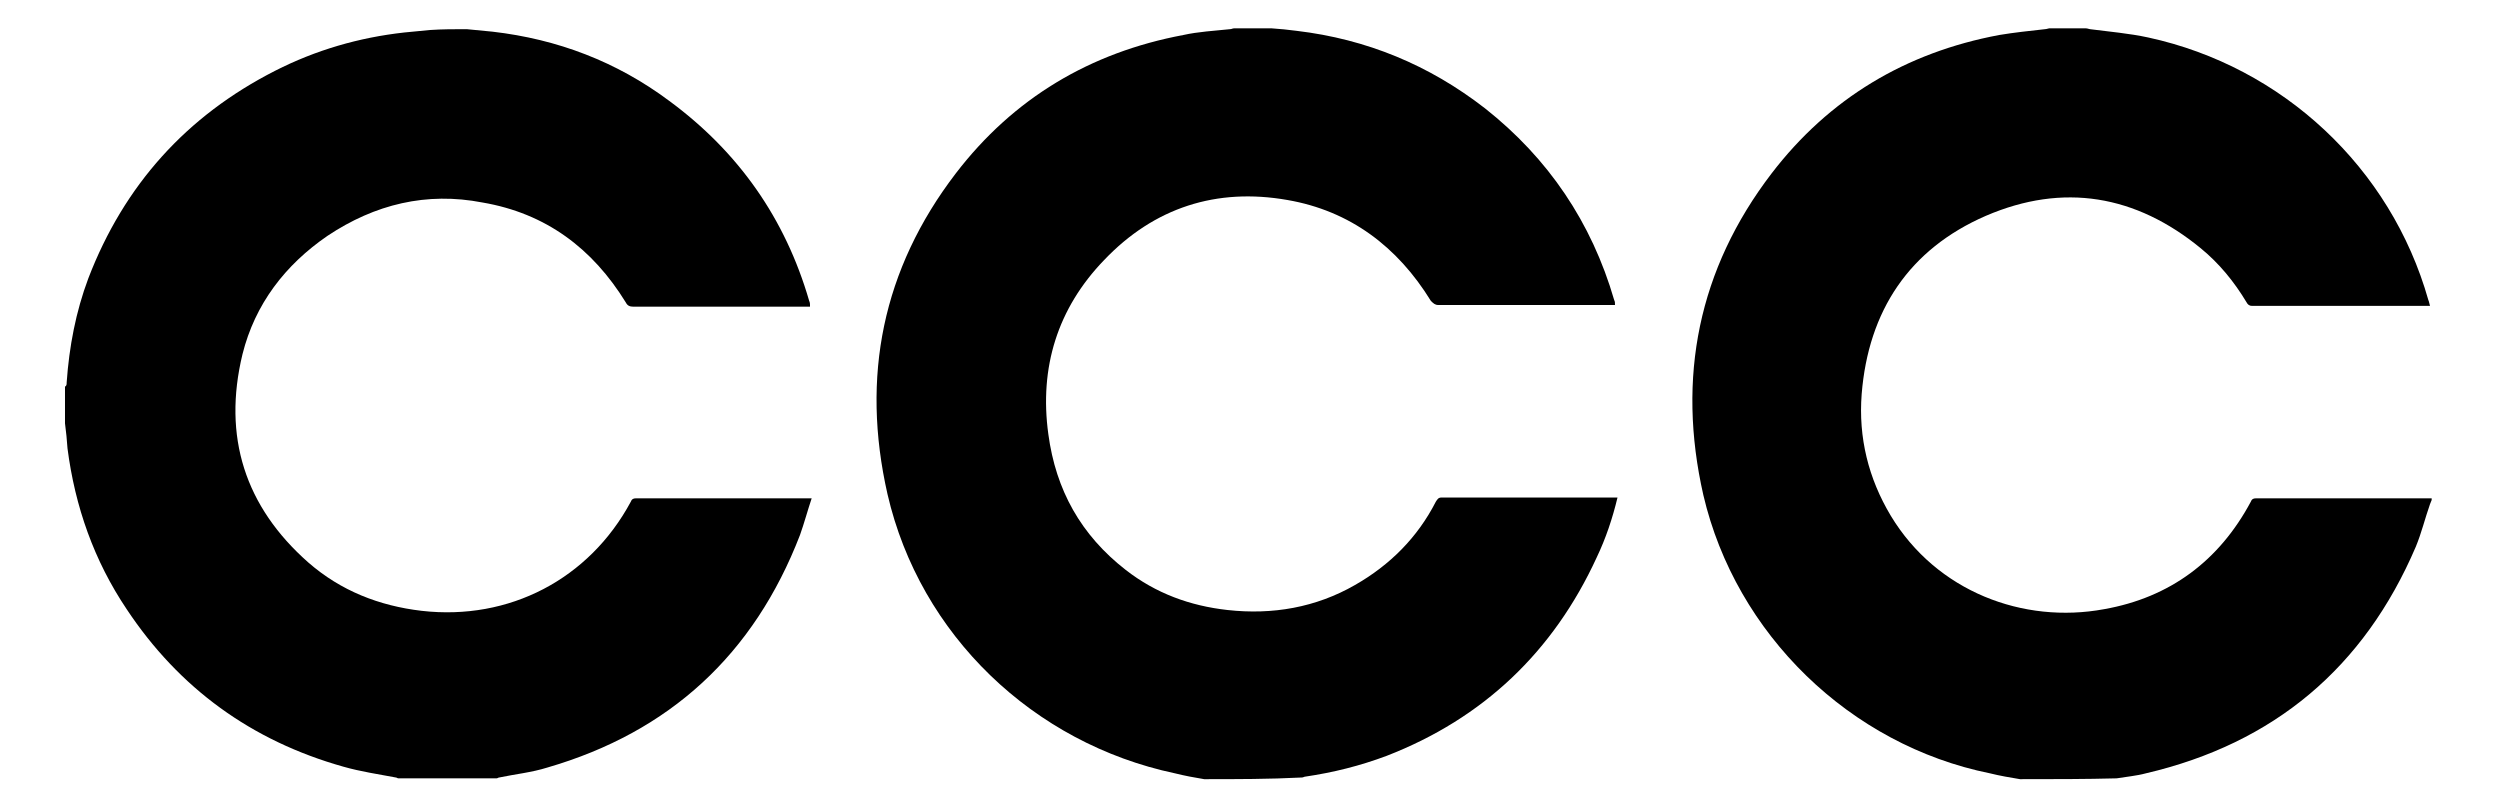
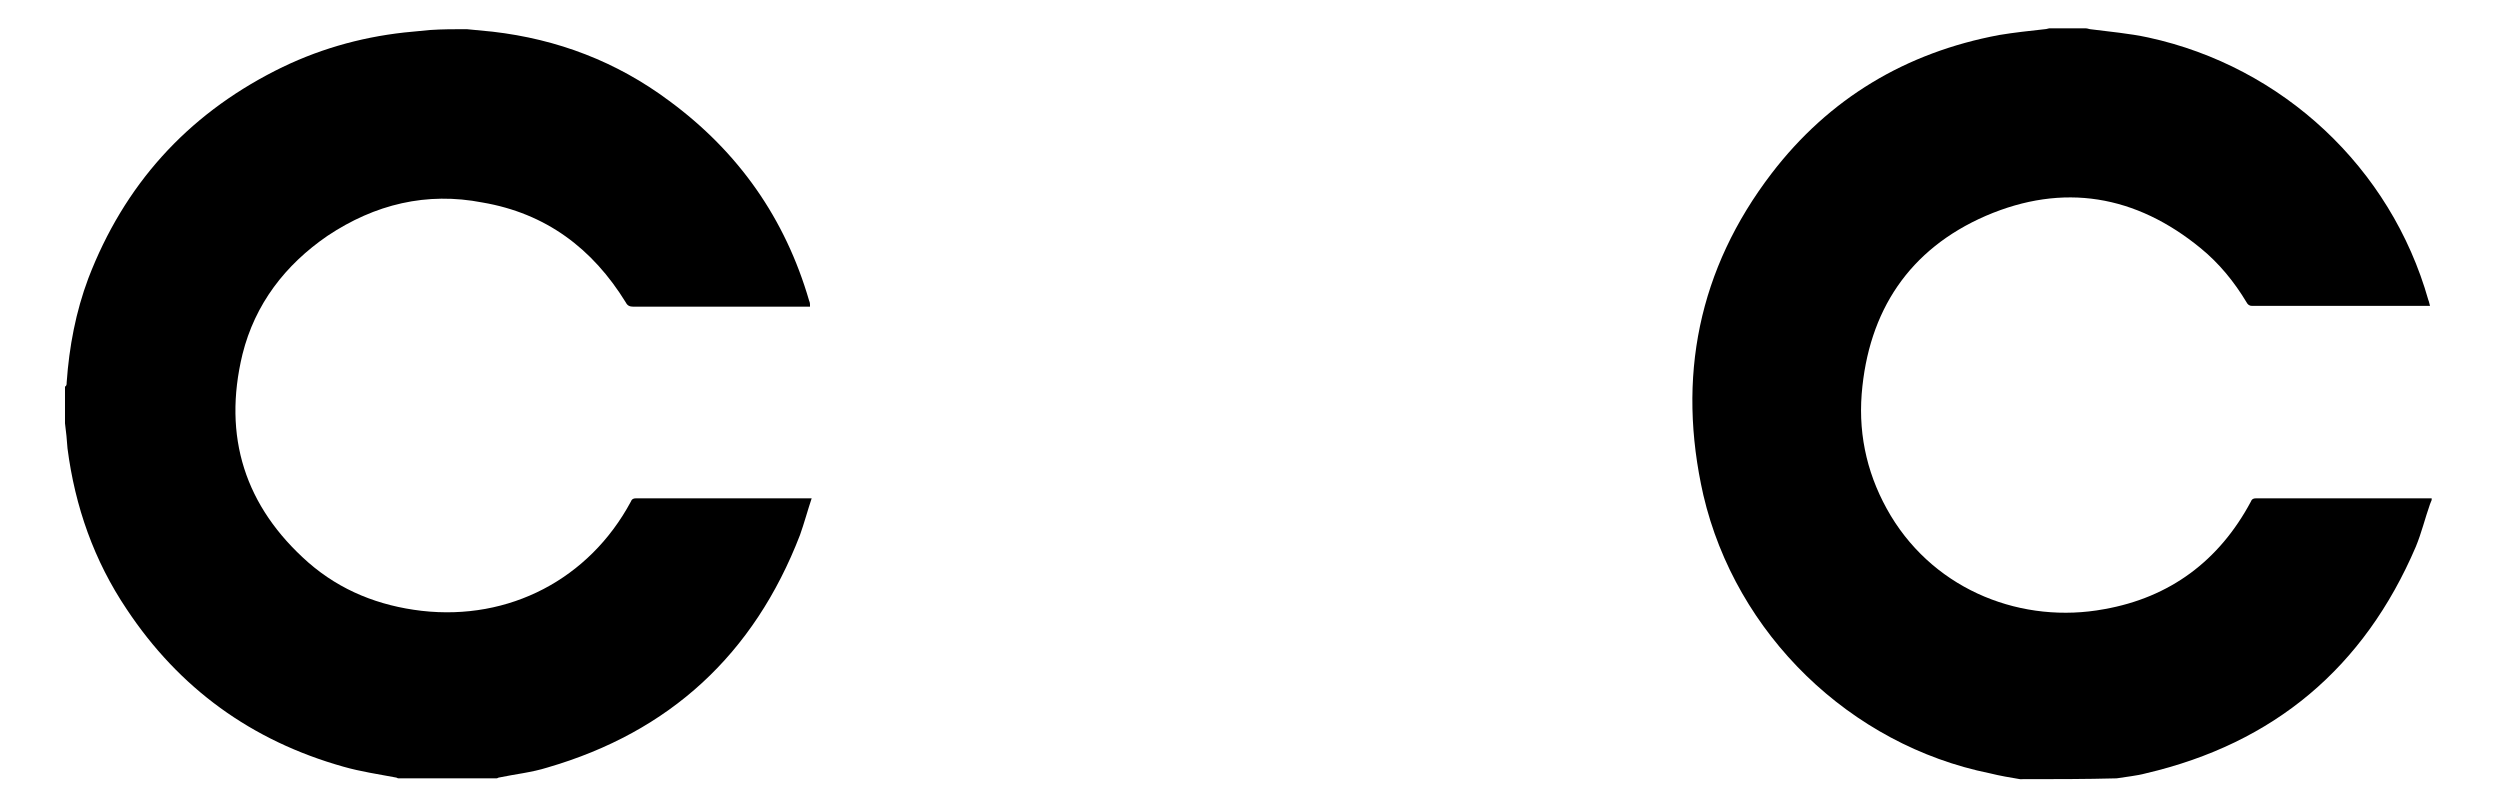
<svg xmlns="http://www.w3.org/2000/svg" version="1.2" viewBox="0 0 300 97" width="300" height="97">
  <title>logo_ccc-svg</title>
  <style>
		.s0 { fill: #000000 } 
	</style>
  <g id="Layer">
    <path id="Layer" fill-rule="evenodd" class="s0" d="m56 3.5c1 0.1 2.1 0.2 3.1 0.3 7.8 0.9 14.9 3.6 21.2 8.3q12.5 9.2 16.8 24c0.1 0.2 0.1 0.4 0.1 0.5 0 0 0 0.1 0 0.2q-0.3 0-0.6 0c-6.9 0-13.7 0-20.6 0-0.4 0-0.7-0.1-0.9-0.5-4-6.5-9.6-10.7-17.2-12-6.7-1.3-12.9 0.2-18.6 4-5.1 3.5-8.7 8.2-10.2 14.2-2.4 9.9 0.3 18.3 7.9 25 3.9 3.4 8.5 5.2 13.6 5.8 10.5 1.2 20.1-3.8 25.1-13.1 0.1-0.3 0.3-0.4 0.6-0.4q10.3 0 20.7 0c0.1 0 0.2 0 0.4 0-0.5 1.5-0.9 3-1.4 4.4q-8.3 21.5-30.3 27.9c-1.9 0.6-3.9 0.8-5.8 1.2-0.1 0-0.2 0.1-0.3 0.1-3.9 0-7.8 0-11.8 0-0.1 0-0.2-0.1-0.3-0.1-2.1-0.4-4.2-0.7-6.3-1.3-11-3.1-19.7-9.4-26-18.9-3.9-5.8-6.2-12.3-7.1-19.3q-0.1-1.5-0.3-3c0-1.5 0-3 0-4.4 0.2-0.1 0.2-0.3 0.2-0.5 0.3-4.3 1.1-8.5 2.6-12.5 4.3-11.2 11.8-19.5 22.4-24.9 4.9-2.5 10.1-4 15.5-4.6 1-0.1 2.1-0.2 3.1-0.3 1.5-0.1 2.9-0.1 4.4-0.1z" />
    <path id="Layer" fill-rule="evenodd" class="s0" d="m242.4 93.5c-1.2-0.2-2.4-0.4-3.6-0.7-16.8-3.4-30.5-16.7-34.4-33.4-3.2-14.1-0.6-27.1 8.2-38.6 6.9-9 16.1-14.5 27.3-16.6 1.8-0.3 3.7-0.5 5.5-0.7 0.2 0 0.4-0.1 0.5-0.1 1.5 0 3 0 4.4 0 0.2 0 0.4 0.1 0.5 0.1 2.3 0.3 4.7 0.5 7 1 16.1 3.5 29.1 15.6 33.6 31.5 0.1 0.2 0.1 0.4 0.2 0.7-0.2 0-0.2 0-0.3 0-7 0-14.1 0-21.1 0-0.3 0-0.5-0.2-0.6-0.4-1.5-2.5-3.3-4.7-5.5-6.5-7.8-6.4-16.5-7.9-25.8-3.9-9.2 4-14.1 11.4-14.9 21.4-0.4 5.2 0.8 10.1 3.5 14.6 5.5 9.1 15.9 13 25.6 11.2 7.9-1.4 13.8-5.8 17.6-12.9 0.1-0.3 0.3-0.4 0.6-0.4 7 0 14.1 0 21.1 0 0 0.1 0 0.1 0 0.2-0.1 0.2-0.1 0.3-0.2 0.5-0.6 1.7-1 3.4-1.7 5.1-6.2 14.5-17 23.6-32.4 27.2-1.1 0.3-2.3 0.4-3.5 0.6-3.7 0.1-7.6 0.1-11.6 0.1z" />
-     <path id="Layer" fill-rule="evenodd" class="s0" d="m144.5 93.5c-1.2-0.2-2.3-0.4-3.5-0.7-17-3.6-30.6-16.6-34.5-33.5-3.2-14.1-0.6-27 8.2-38.5 6.9-9 16.1-14.5 27.3-16.6 1.8-0.4 3.7-0.5 5.6-0.7 0.2 0 0.3-0.1 0.5-0.1q2.2 0 4.5 0 1.5 0.1 3 0.3c8.4 1 15.9 4.1 22.6 9.3 7.6 6 12.8 13.7 15.5 23 0.1 0.2 0.1 0.3 0.1 0.6q-0.3 0-0.6 0c-6.9 0-13.8 0-20.6 0-0.4 0-0.6-0.2-0.9-0.5-4-6.5-9.7-10.8-17.2-12.1-8.5-1.5-16 0.9-22 7.2-5.6 5.8-7.8 12.9-6.7 20.9 0.9 6.7 3.9 12.1 9.3 16.3 3.6 2.8 7.7 4.3 12.2 4.8 5.4 0.6 10.6-0.3 15.3-3 4.2-2.4 7.5-5.7 9.7-10 0.2-0.3 0.3-0.5 0.7-0.5 6.9 0 13.7 0 20.6 0 0.1 0 0.3 0 0.5 0-0.6 2.5-1.4 4.9-2.5 7.2-5.2 11.3-13.6 19.3-25.2 23.8-3.2 1.2-6.4 2-9.8 2.5-0.1 0-0.2 0.1-0.4 0.1-3.9 0.2-7.8 0.2-11.7 0.2z" />
  </g>
</svg>